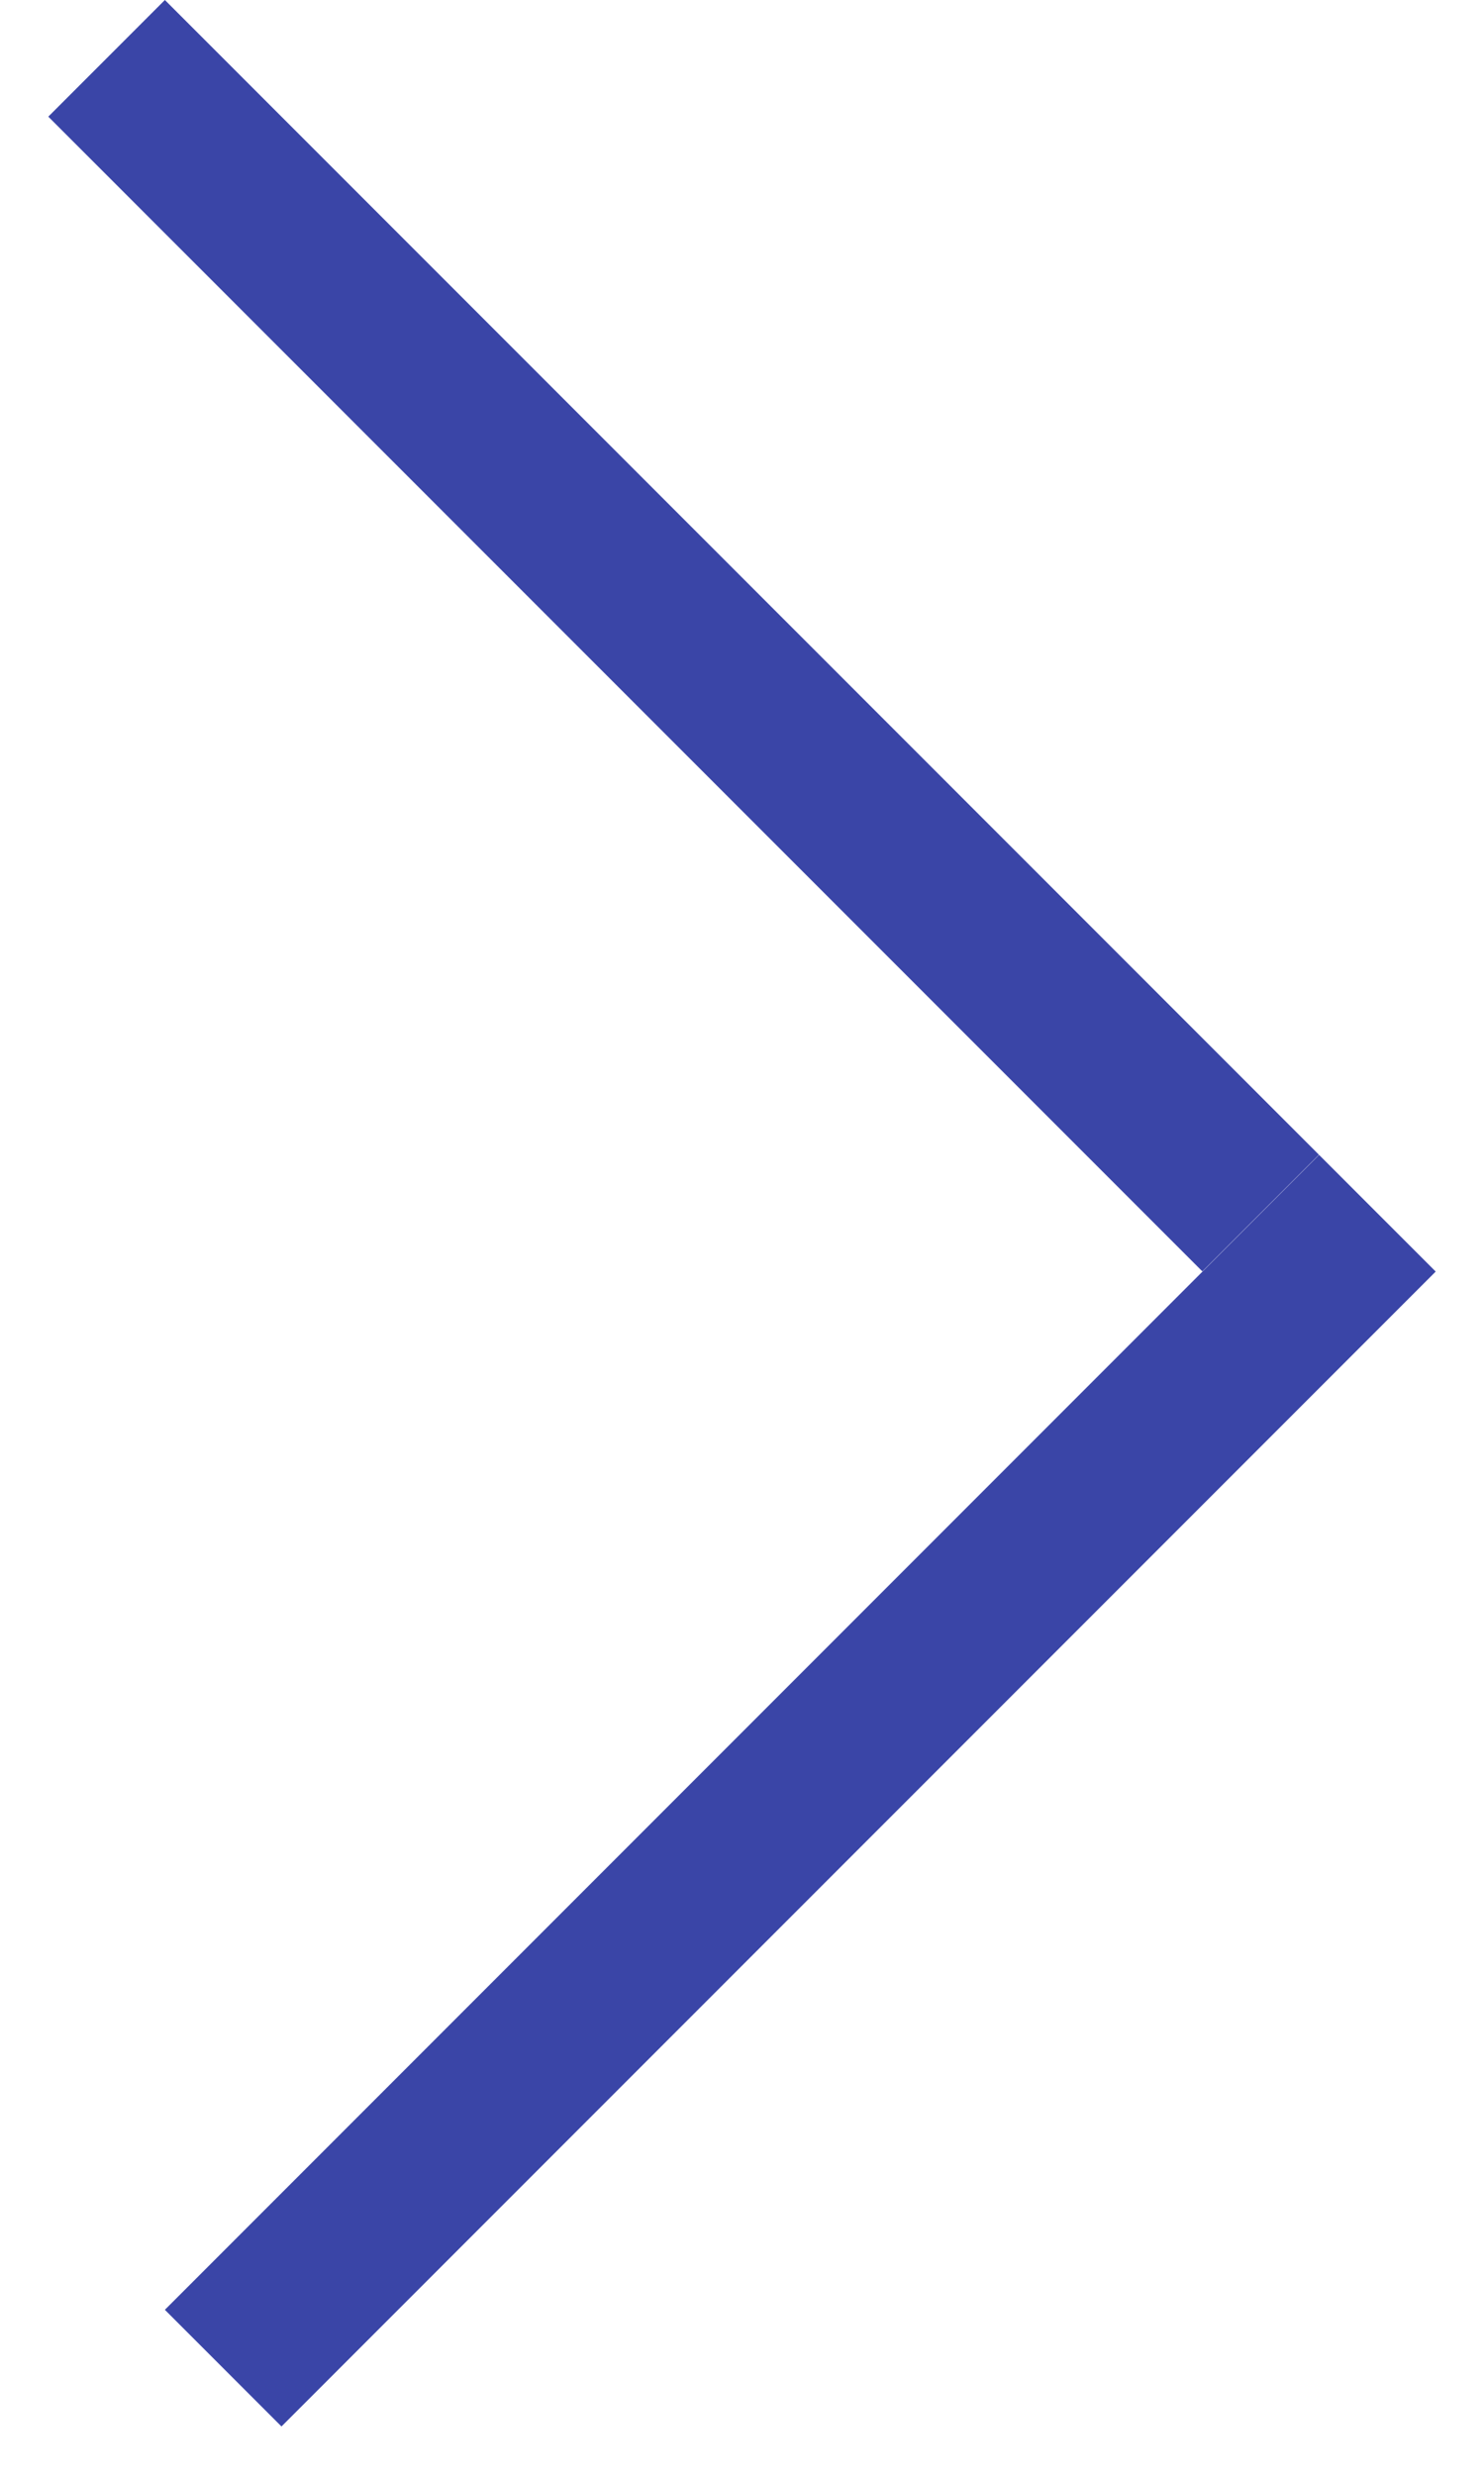
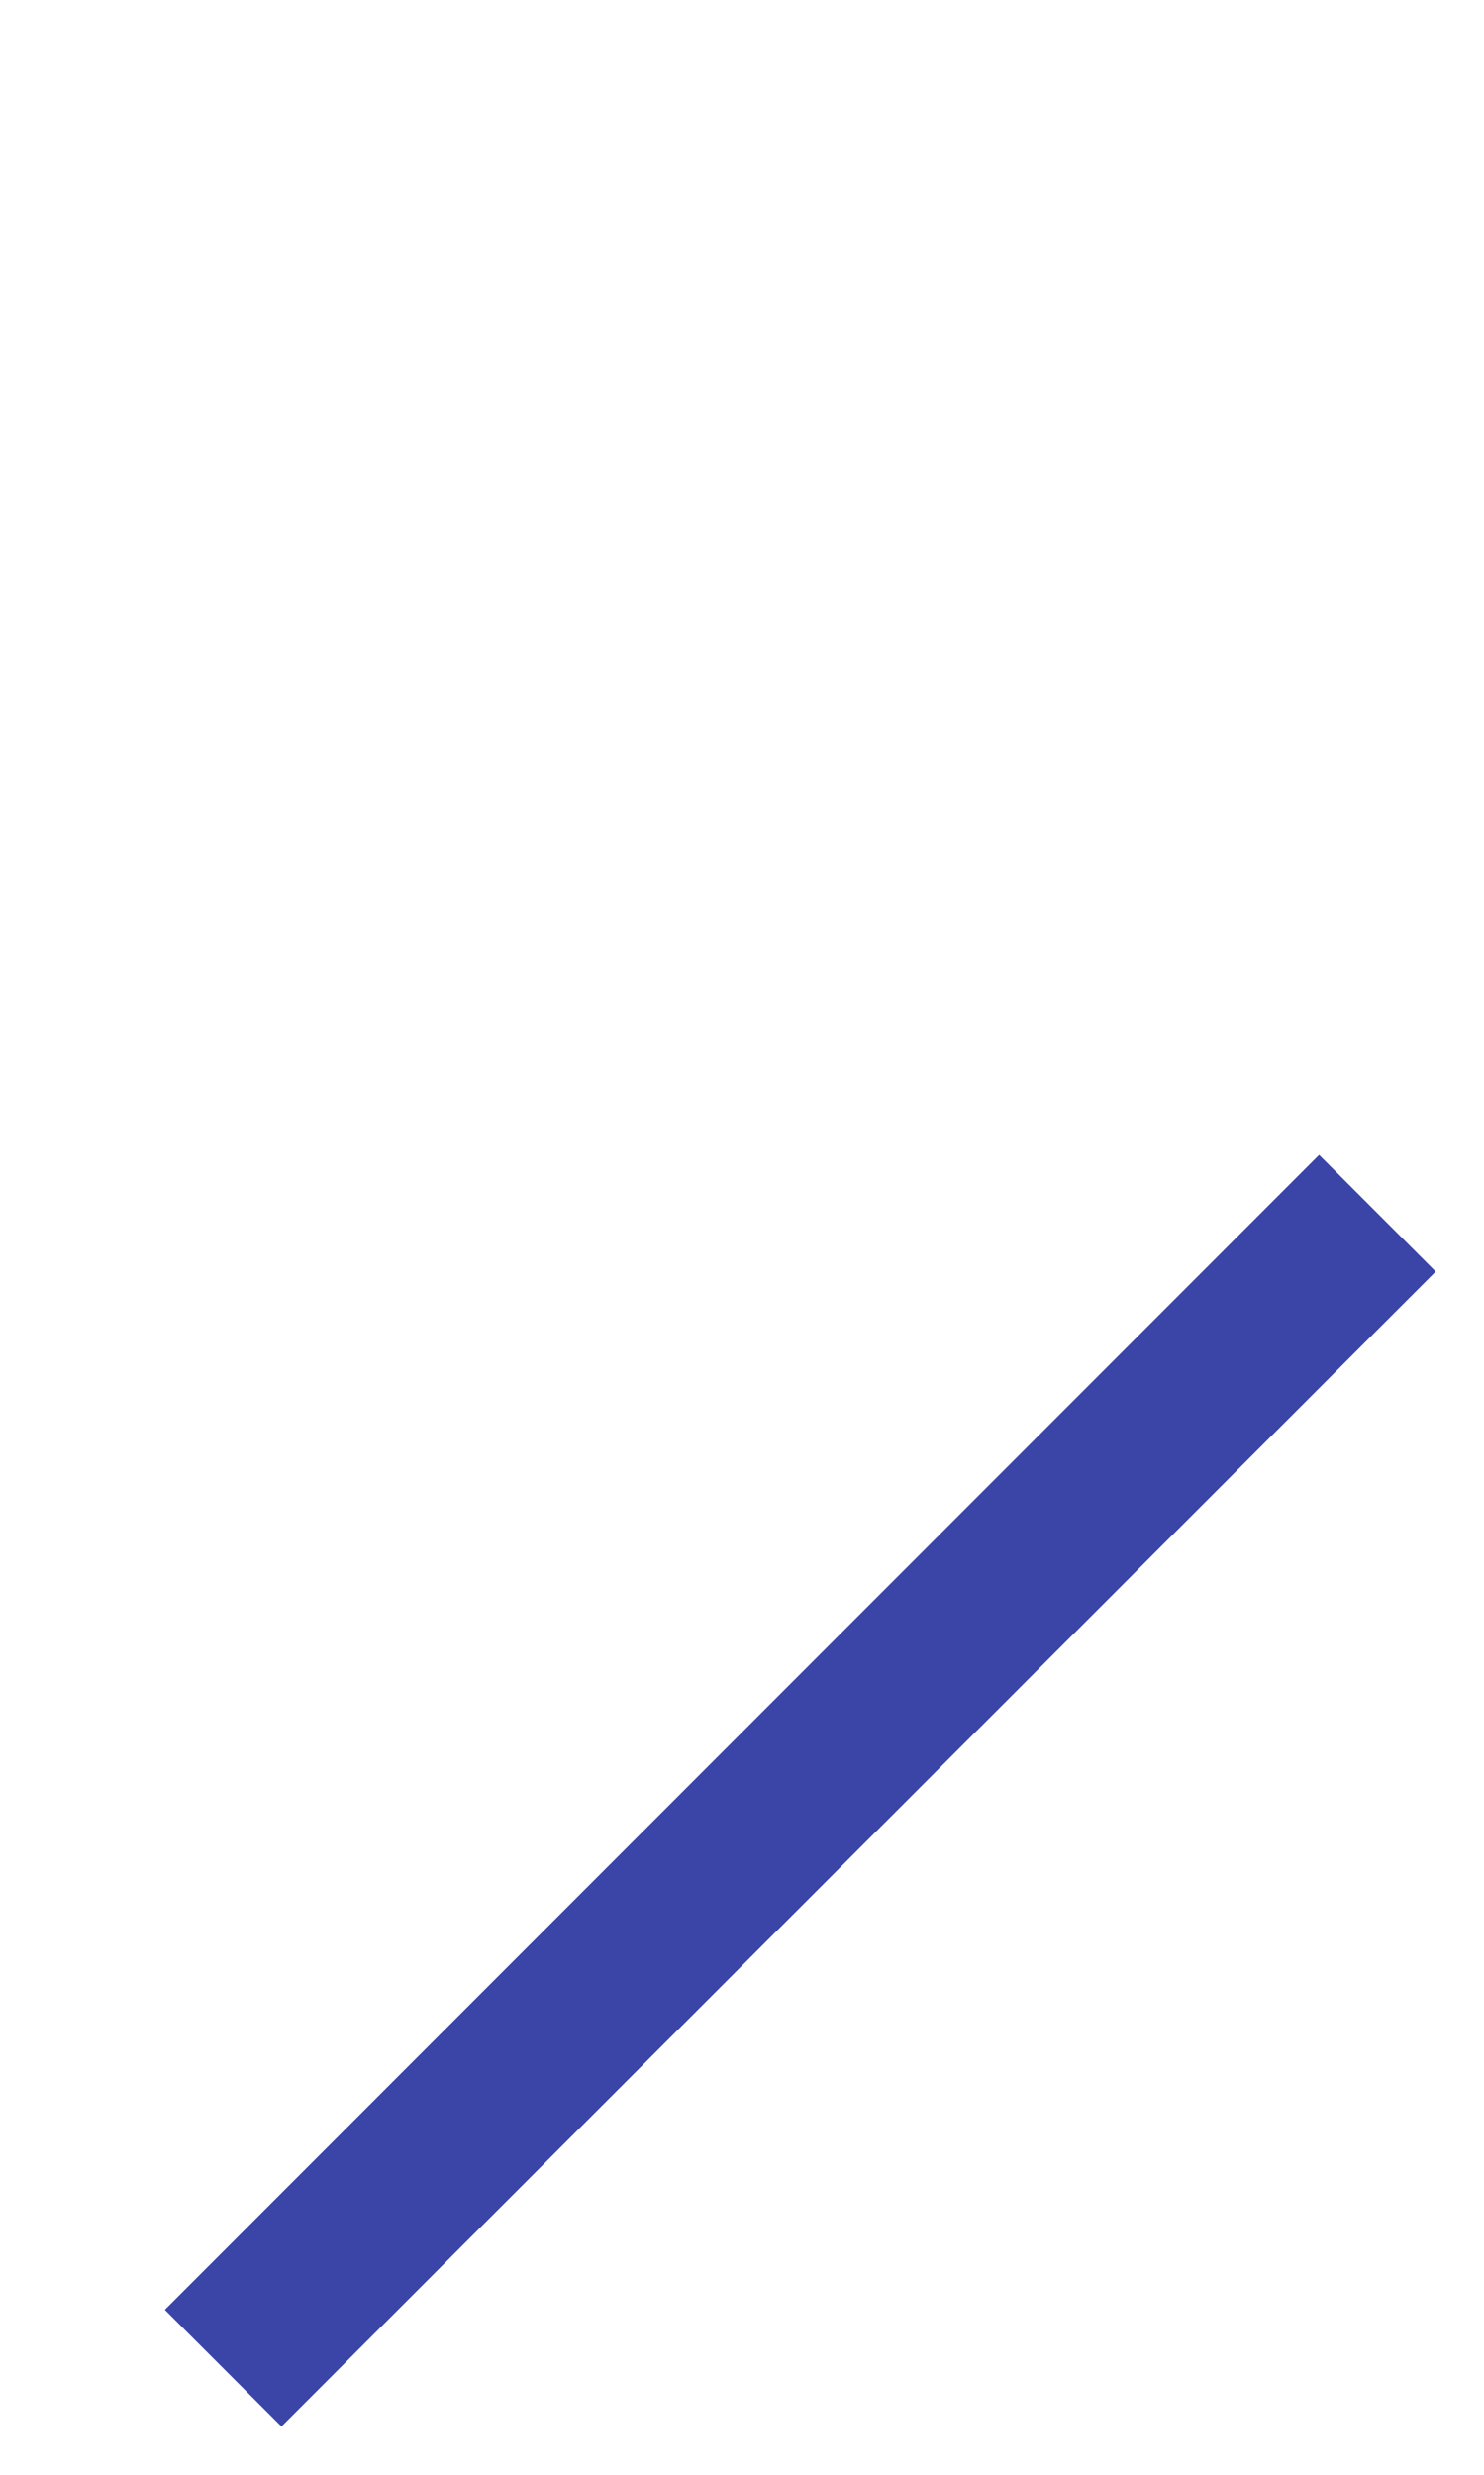
<svg xmlns="http://www.w3.org/2000/svg" width="18" height="30" viewBox="0 0 18 30" fill="none">
  <line x1="16.707" y1="14.707" x2="2.707" y2="28.707" stroke="#3A45A7" stroke-width="2" />
-   <line y1="-1" x2="19.799" y2="-1" transform="matrix(0.707 0.707 0.707 -0.707 2 0)" stroke="#3A45A7" stroke-width="2" />
</svg>